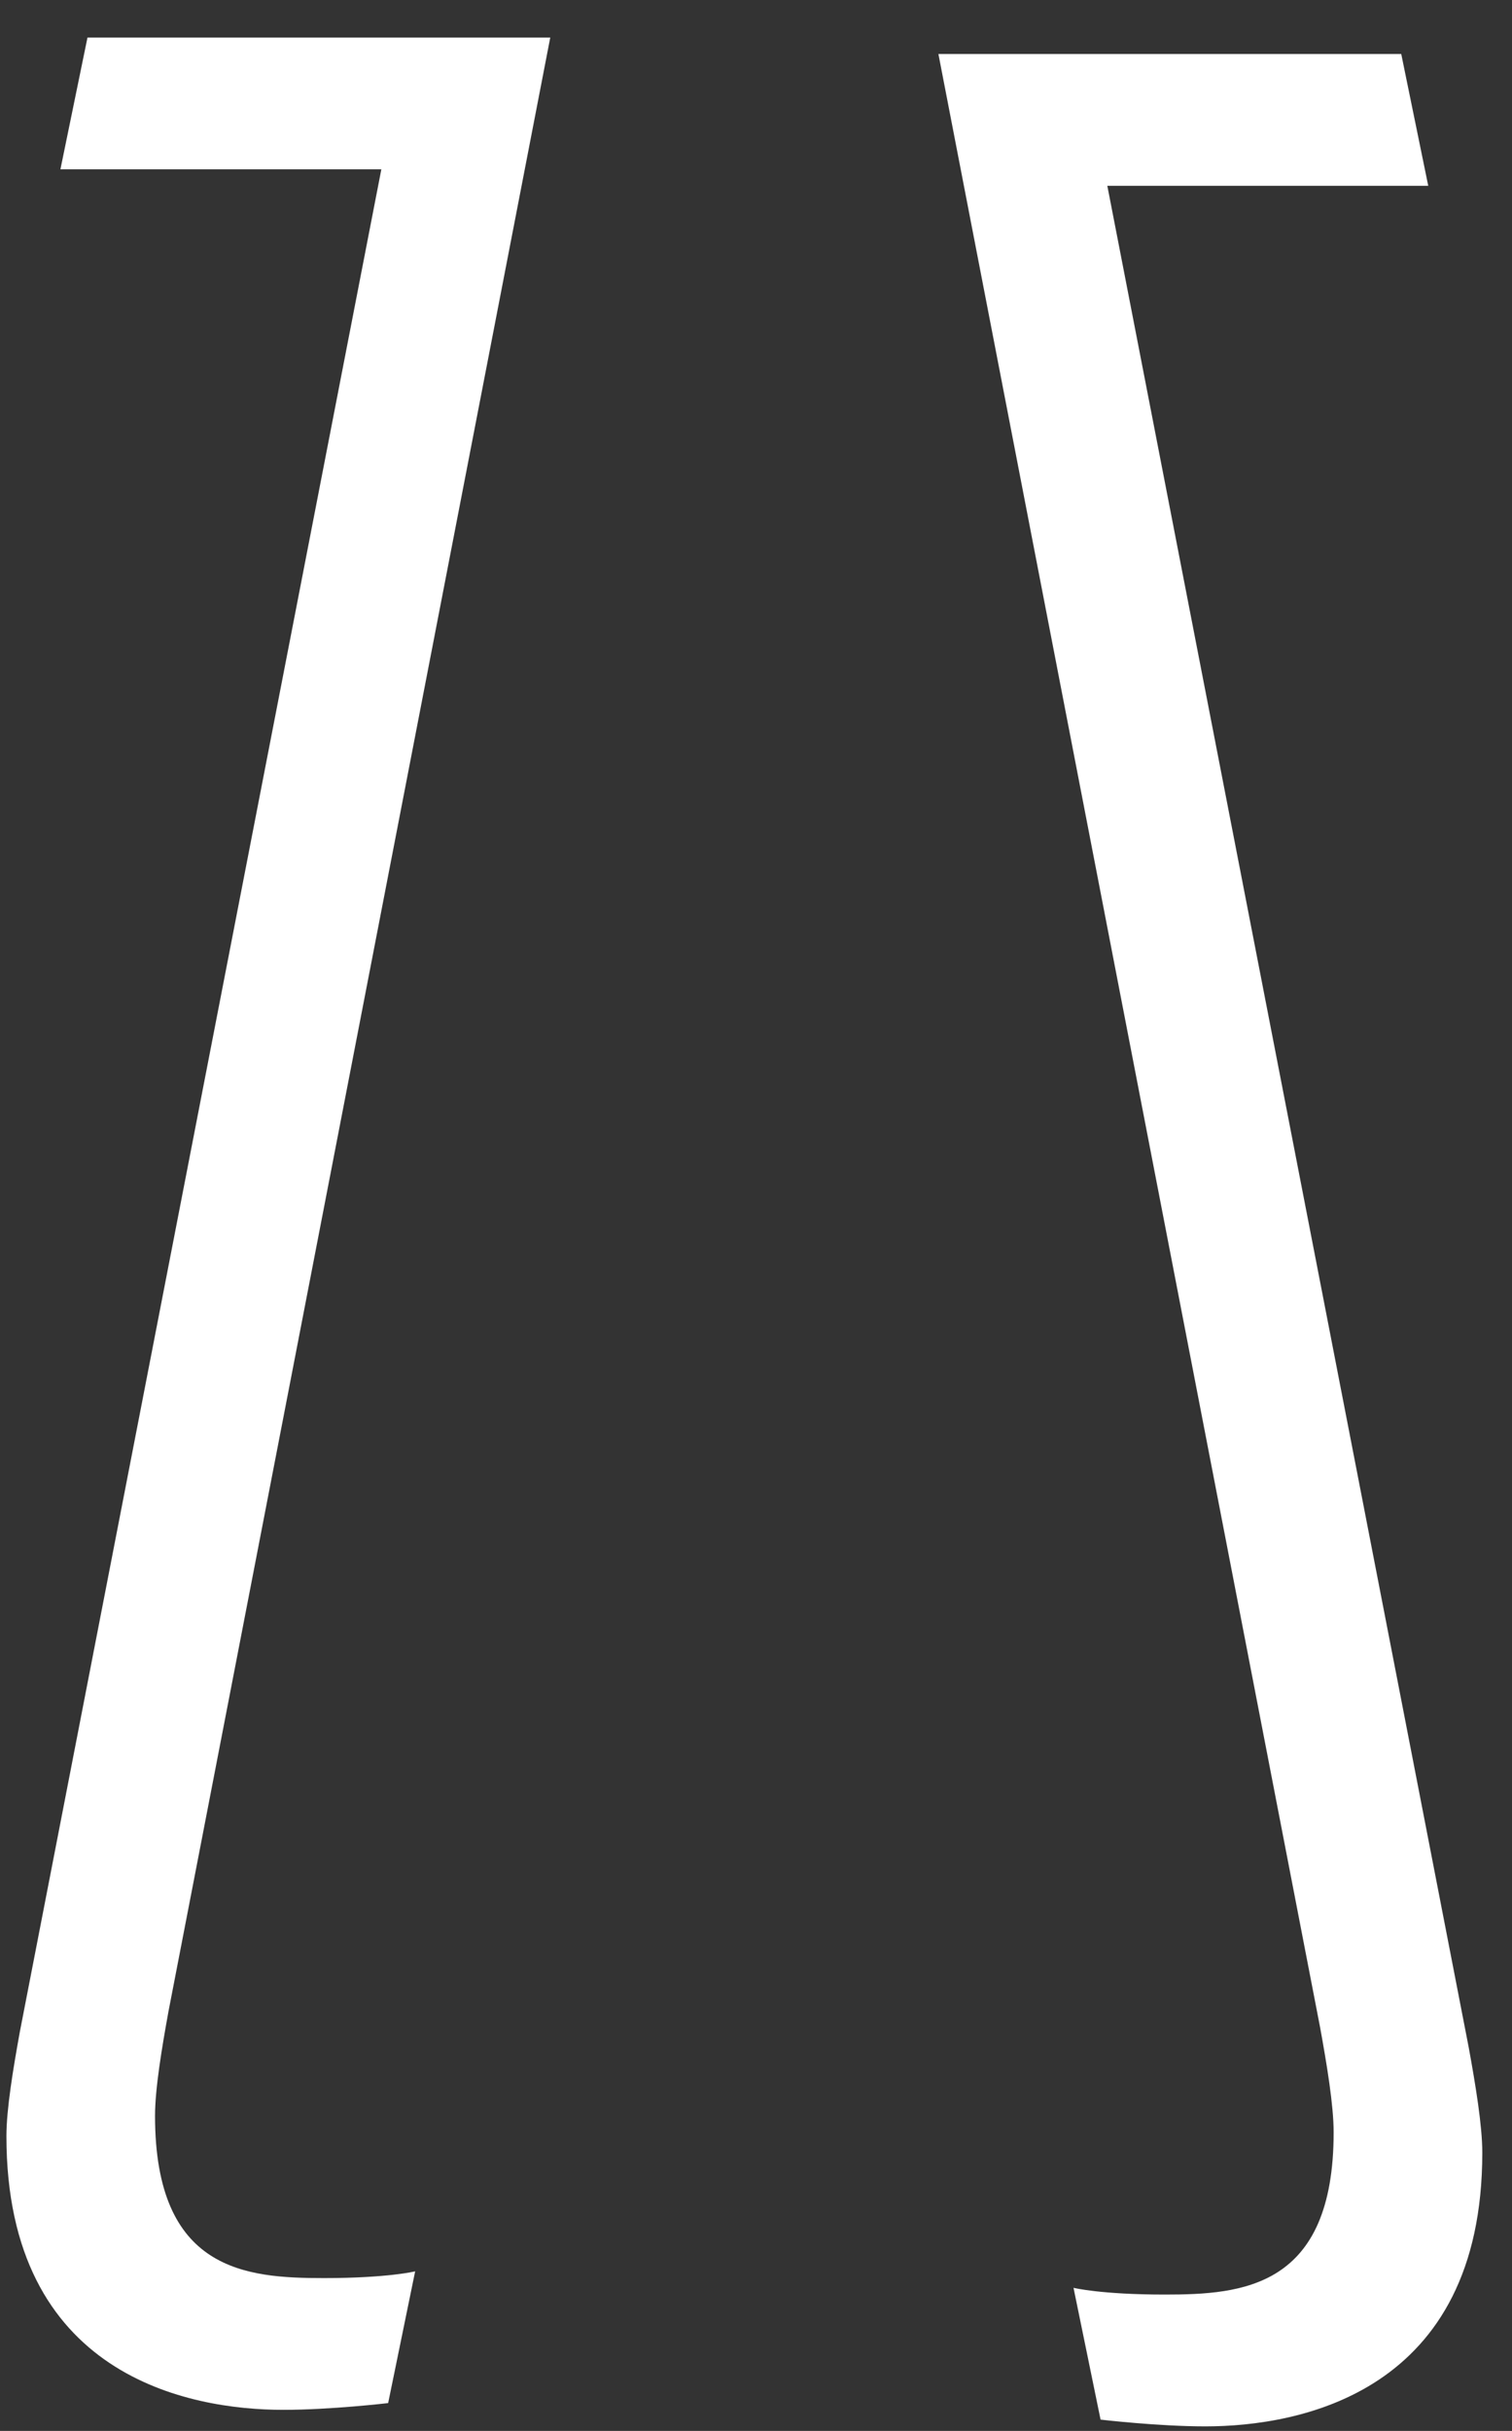
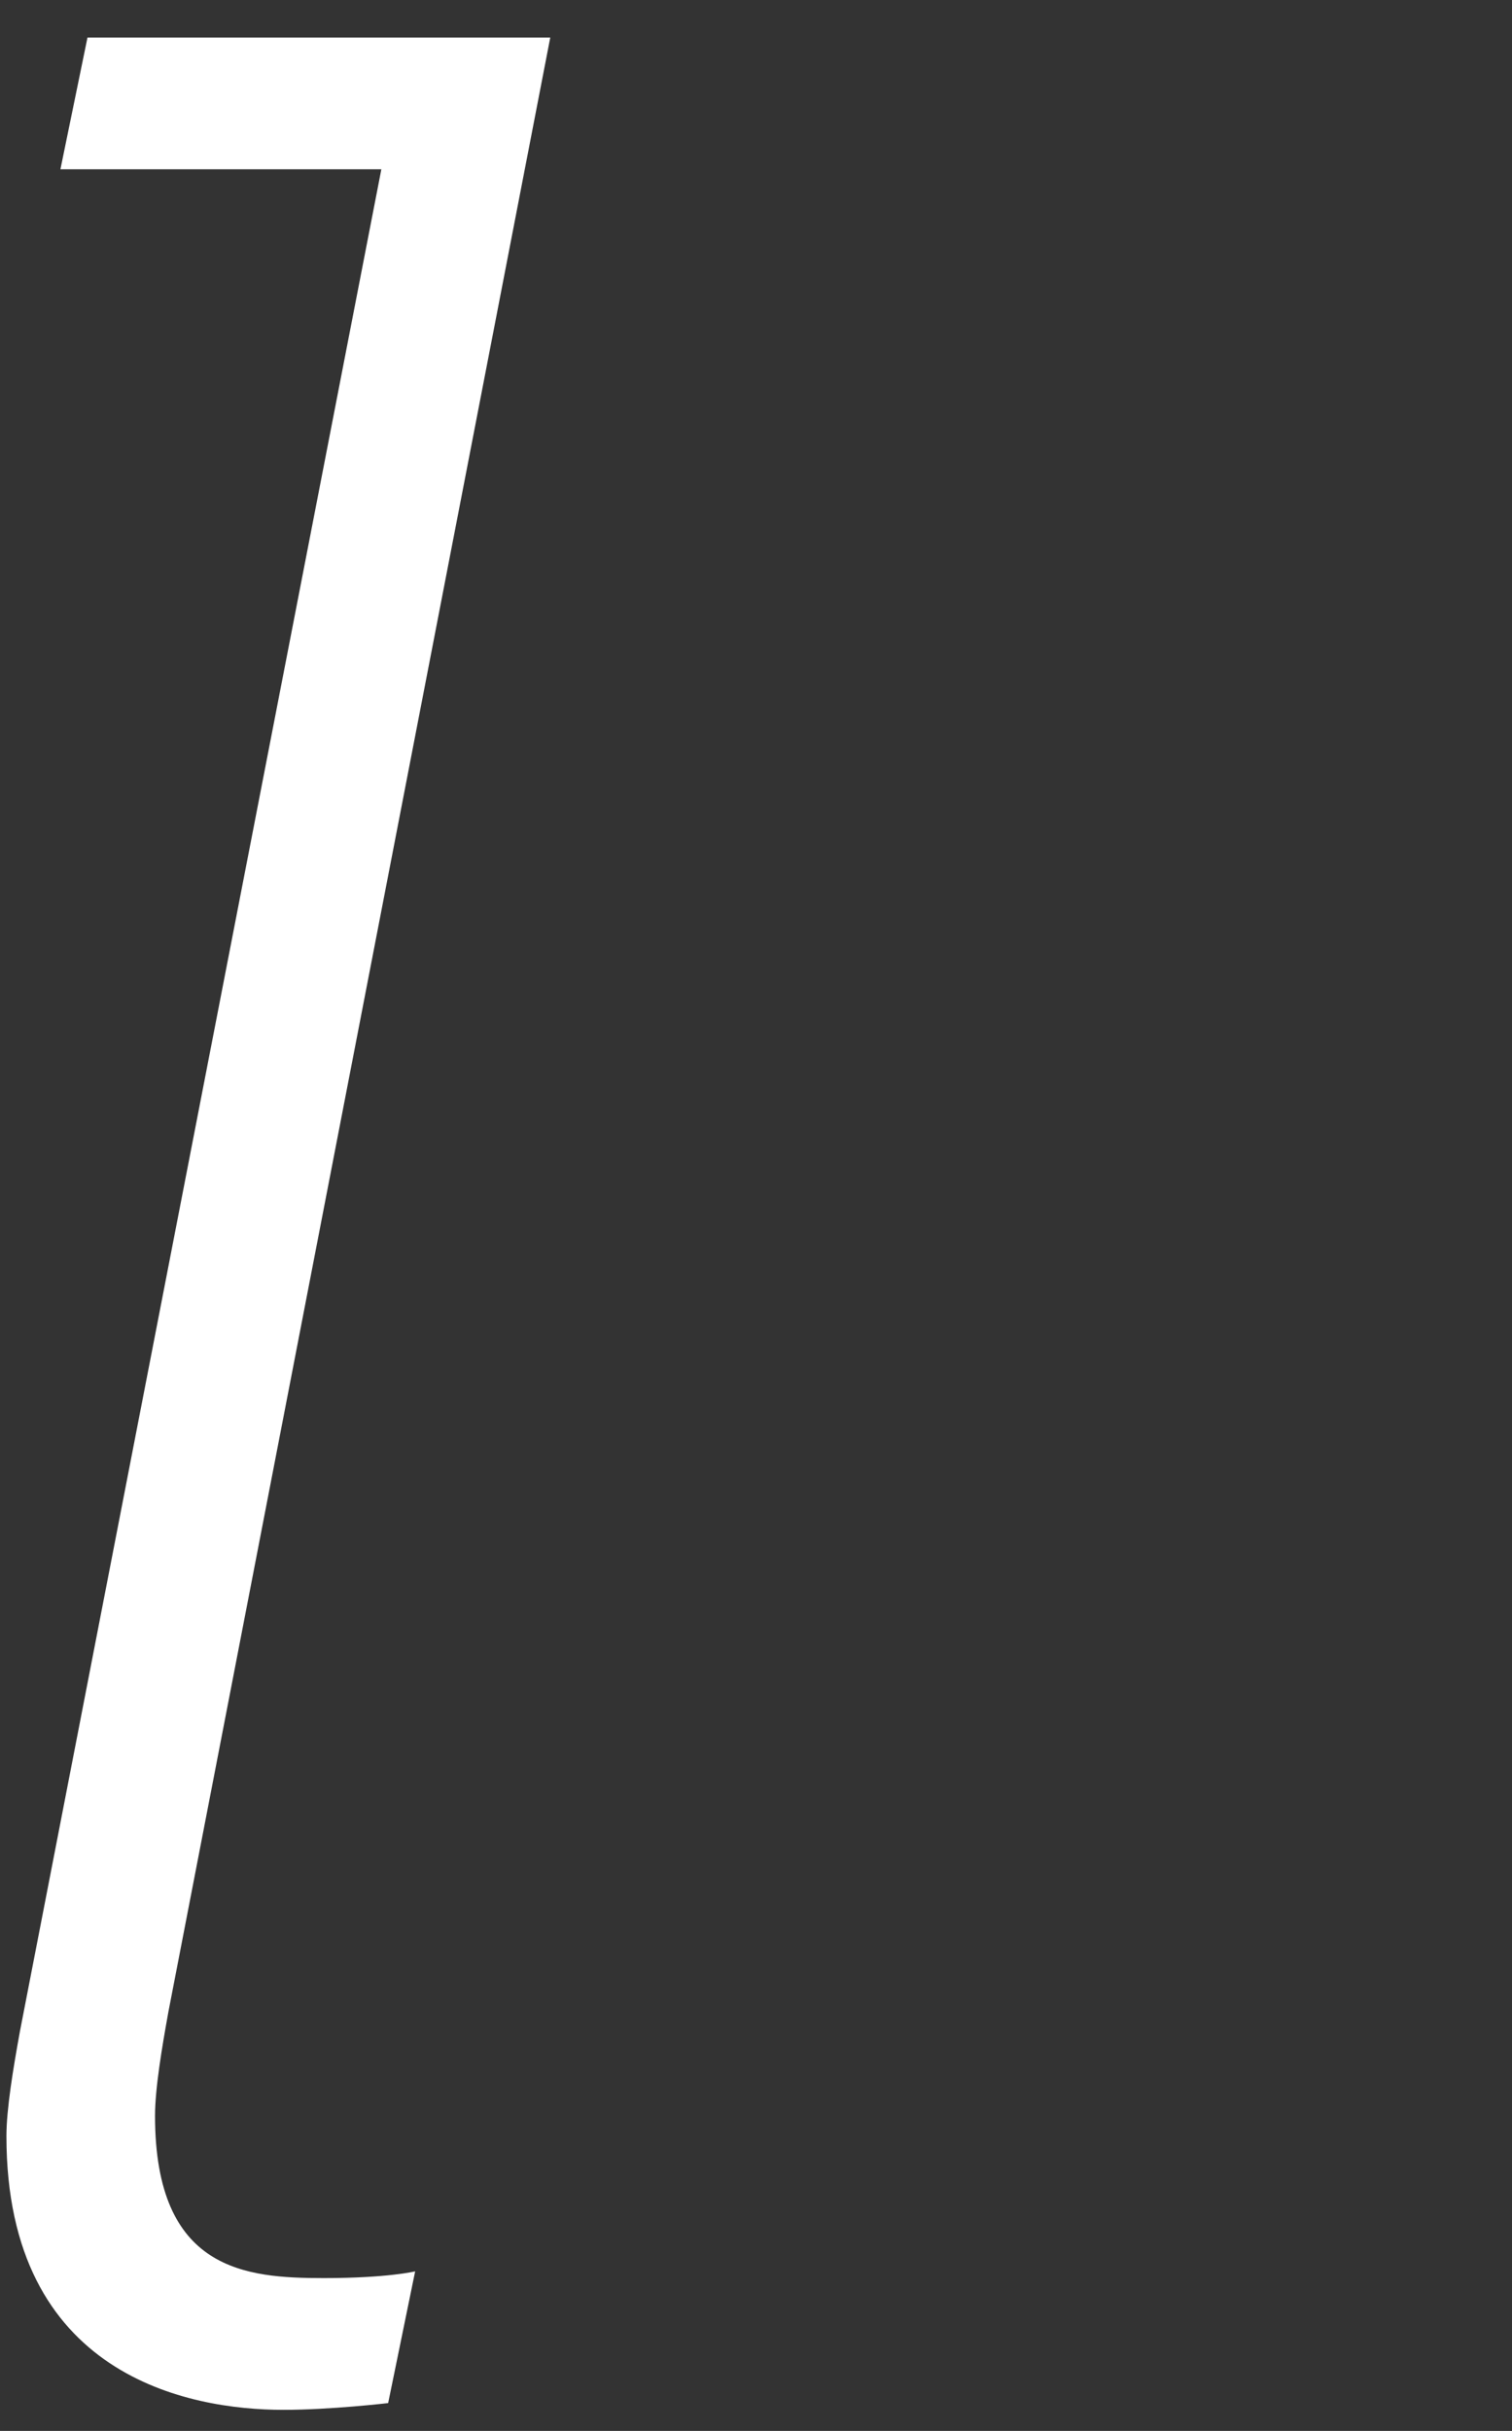
<svg xmlns="http://www.w3.org/2000/svg" width="28px" height="45px" viewBox="0 0 28 45" version="1.1">
  <rect x="0" y="0" width="28" height="45" fill="#333333" stroke="none" />
  <title>logo-white</title>
  <desc>Created with Sketch.</desc>
  <defs />
  <g id="Page-1" stroke="none" stroke-width="1" fill="none" fill-rule="evenodd">
    <g id="logo-white" fill="#FFFFFF">
      <g id="Group">
        <path d="M0.119,39.543 C0.119,43.985 3.497,44.61 5.248,44.61 C6.124,44.61 7.188,44.485 7.188,44.485 L7.688,42.046 C7.688,42.046 7.188,42.171 5.999,42.171 C4.56,42.171 2.871,42.046 2.871,39.168 C2.871,38.667 2.996,37.917 3.121,37.229 L10.19,0.695 L1.62,0.695 L1.119,3.134 L7.062,3.134 L0.369,37.604 C0.244,38.292 0.119,39.043 0.119,39.543 L0.119,39.543 Z" id="l" />
-         <path d="M15,39.849 C15,44.29 18.378,44.916 20.13,44.916 C21.006,44.916 22.069,44.791 22.069,44.791 L22.57,42.351 C22.57,42.351 22.069,42.476 20.88,42.476 C19.442,42.476 17.753,42.351 17.753,39.473 C17.753,38.973 17.878,38.222 18.003,37.534 L25.072,1 L16.501,1 L16.001,3.44 L21.944,3.44 L15.25,37.909 C15.125,38.597 15,39.348 15,39.849 L15,39.849 Z" id="l" transform="translate(21.225, 22.958) scale(-1, 1) translate(-21.225, -22.958) " />
      </g>
    </g>
  </g>
</svg>